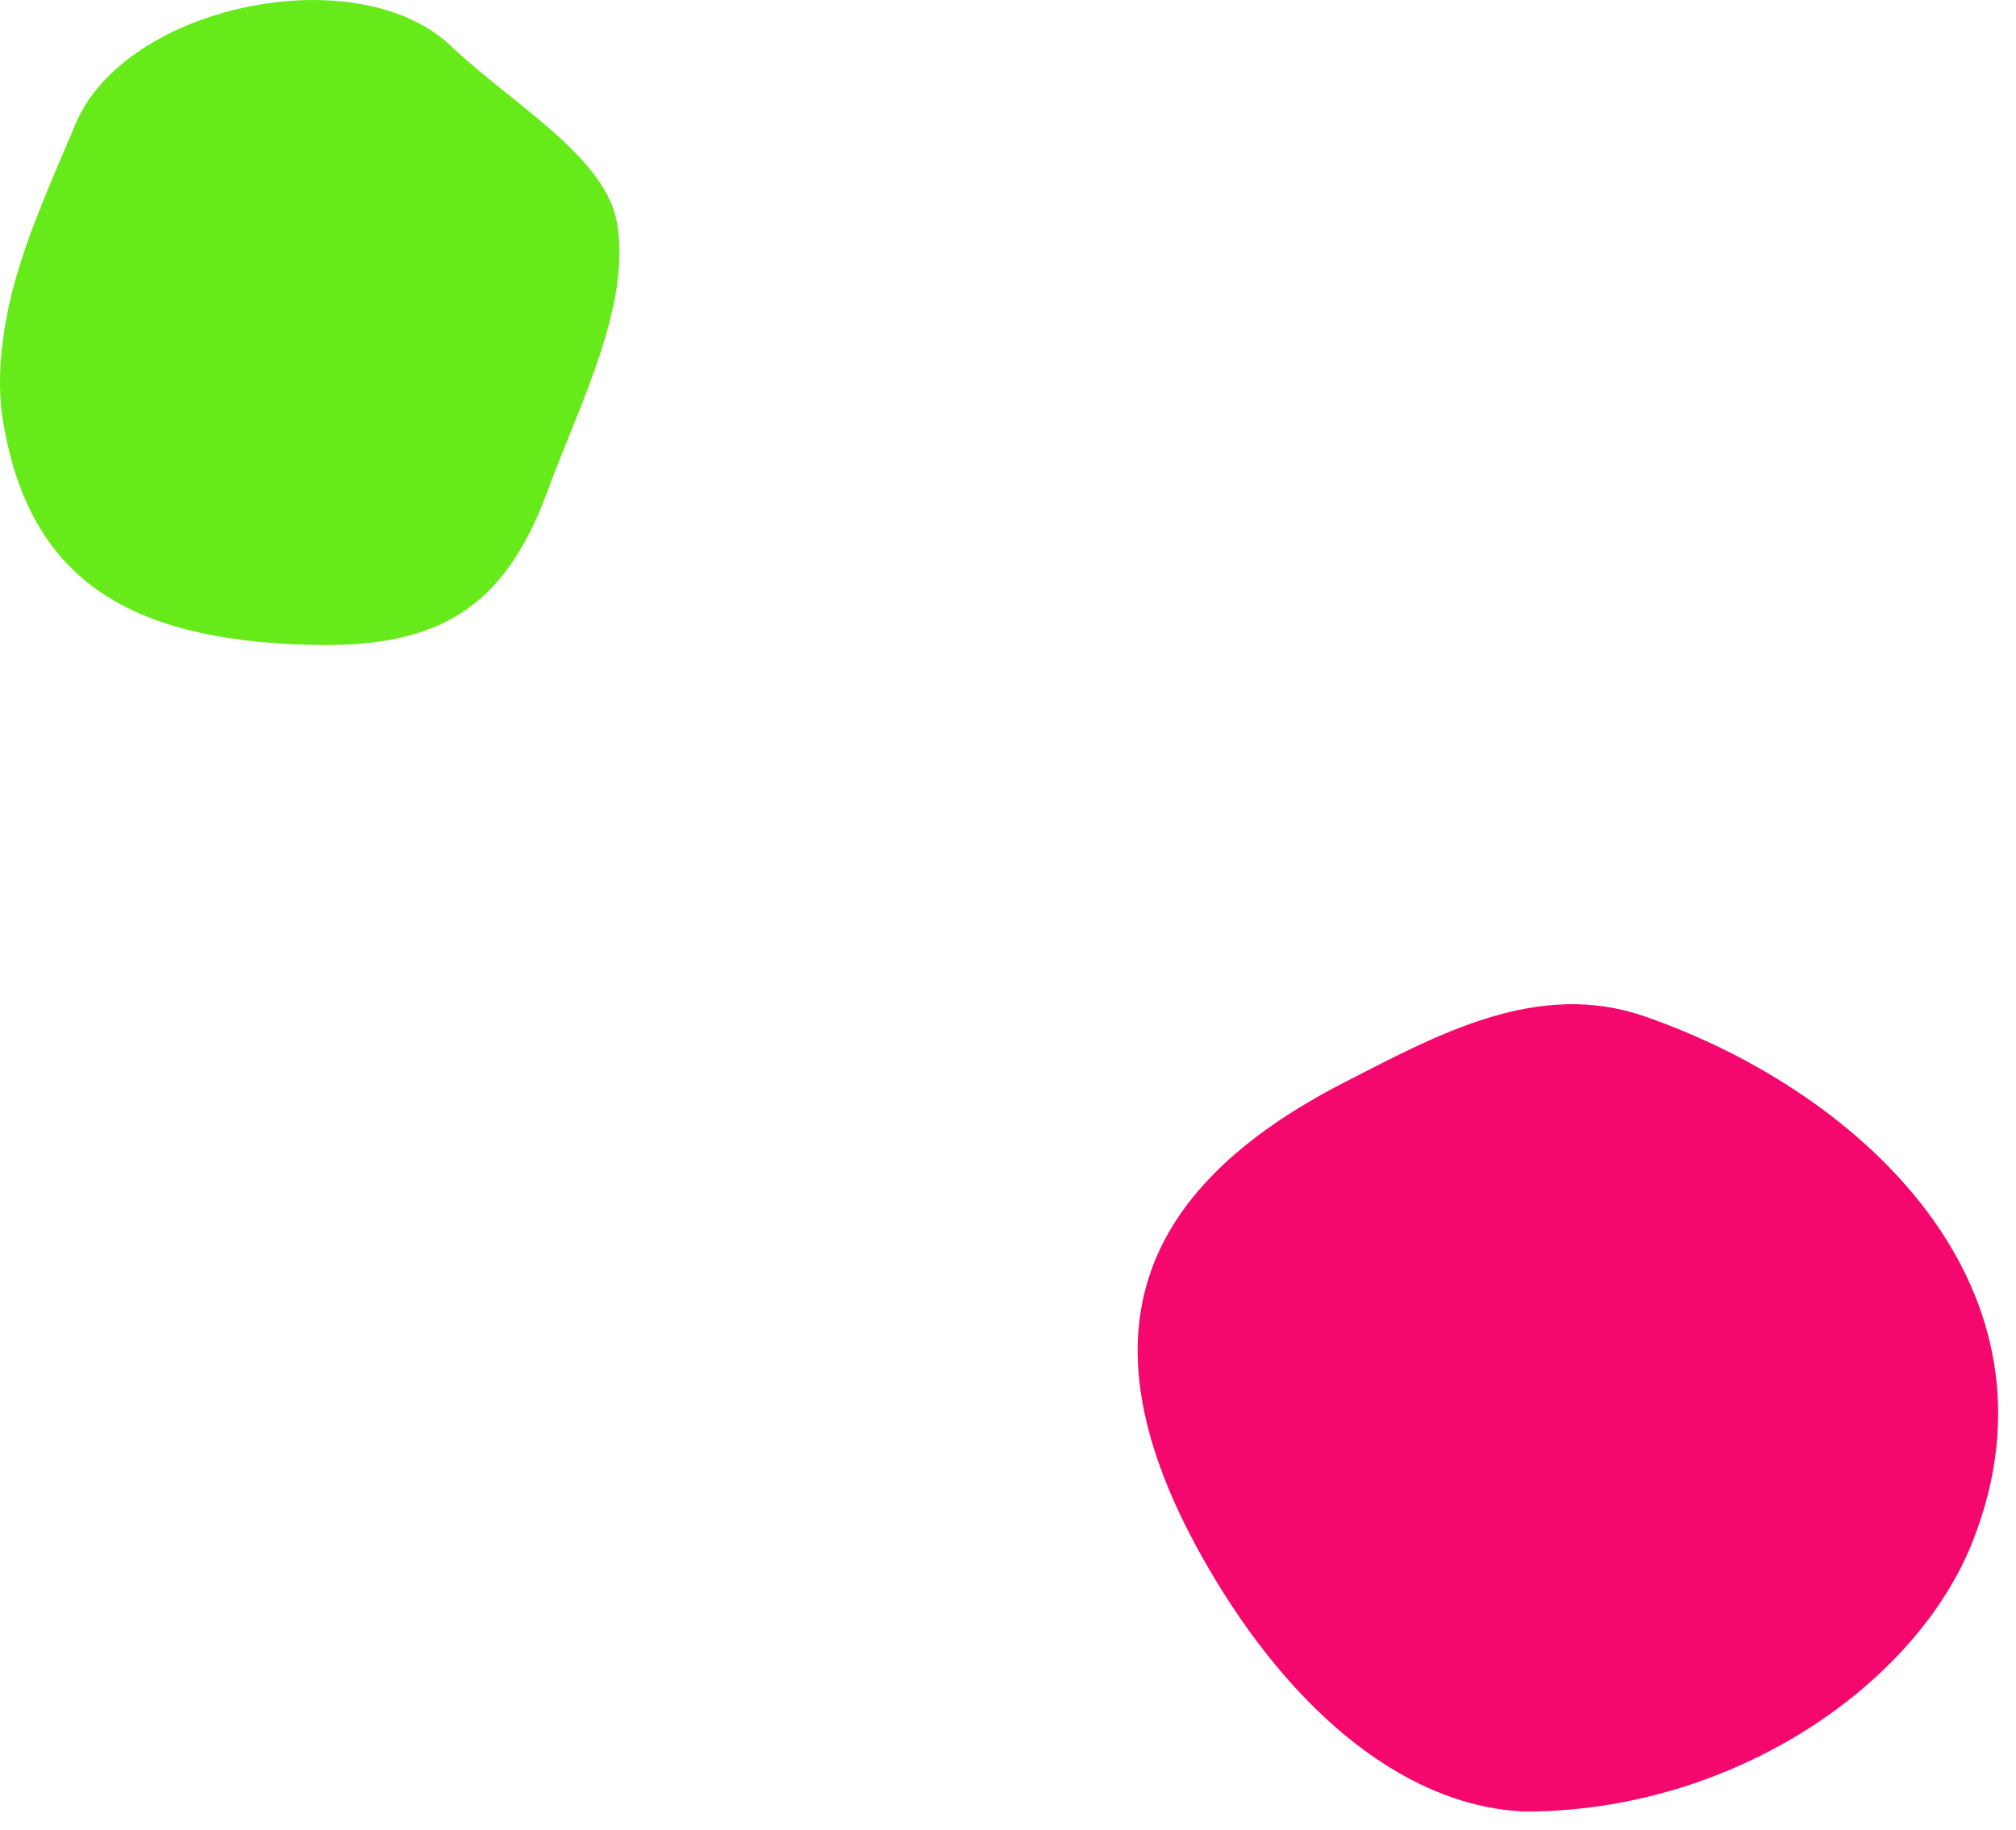
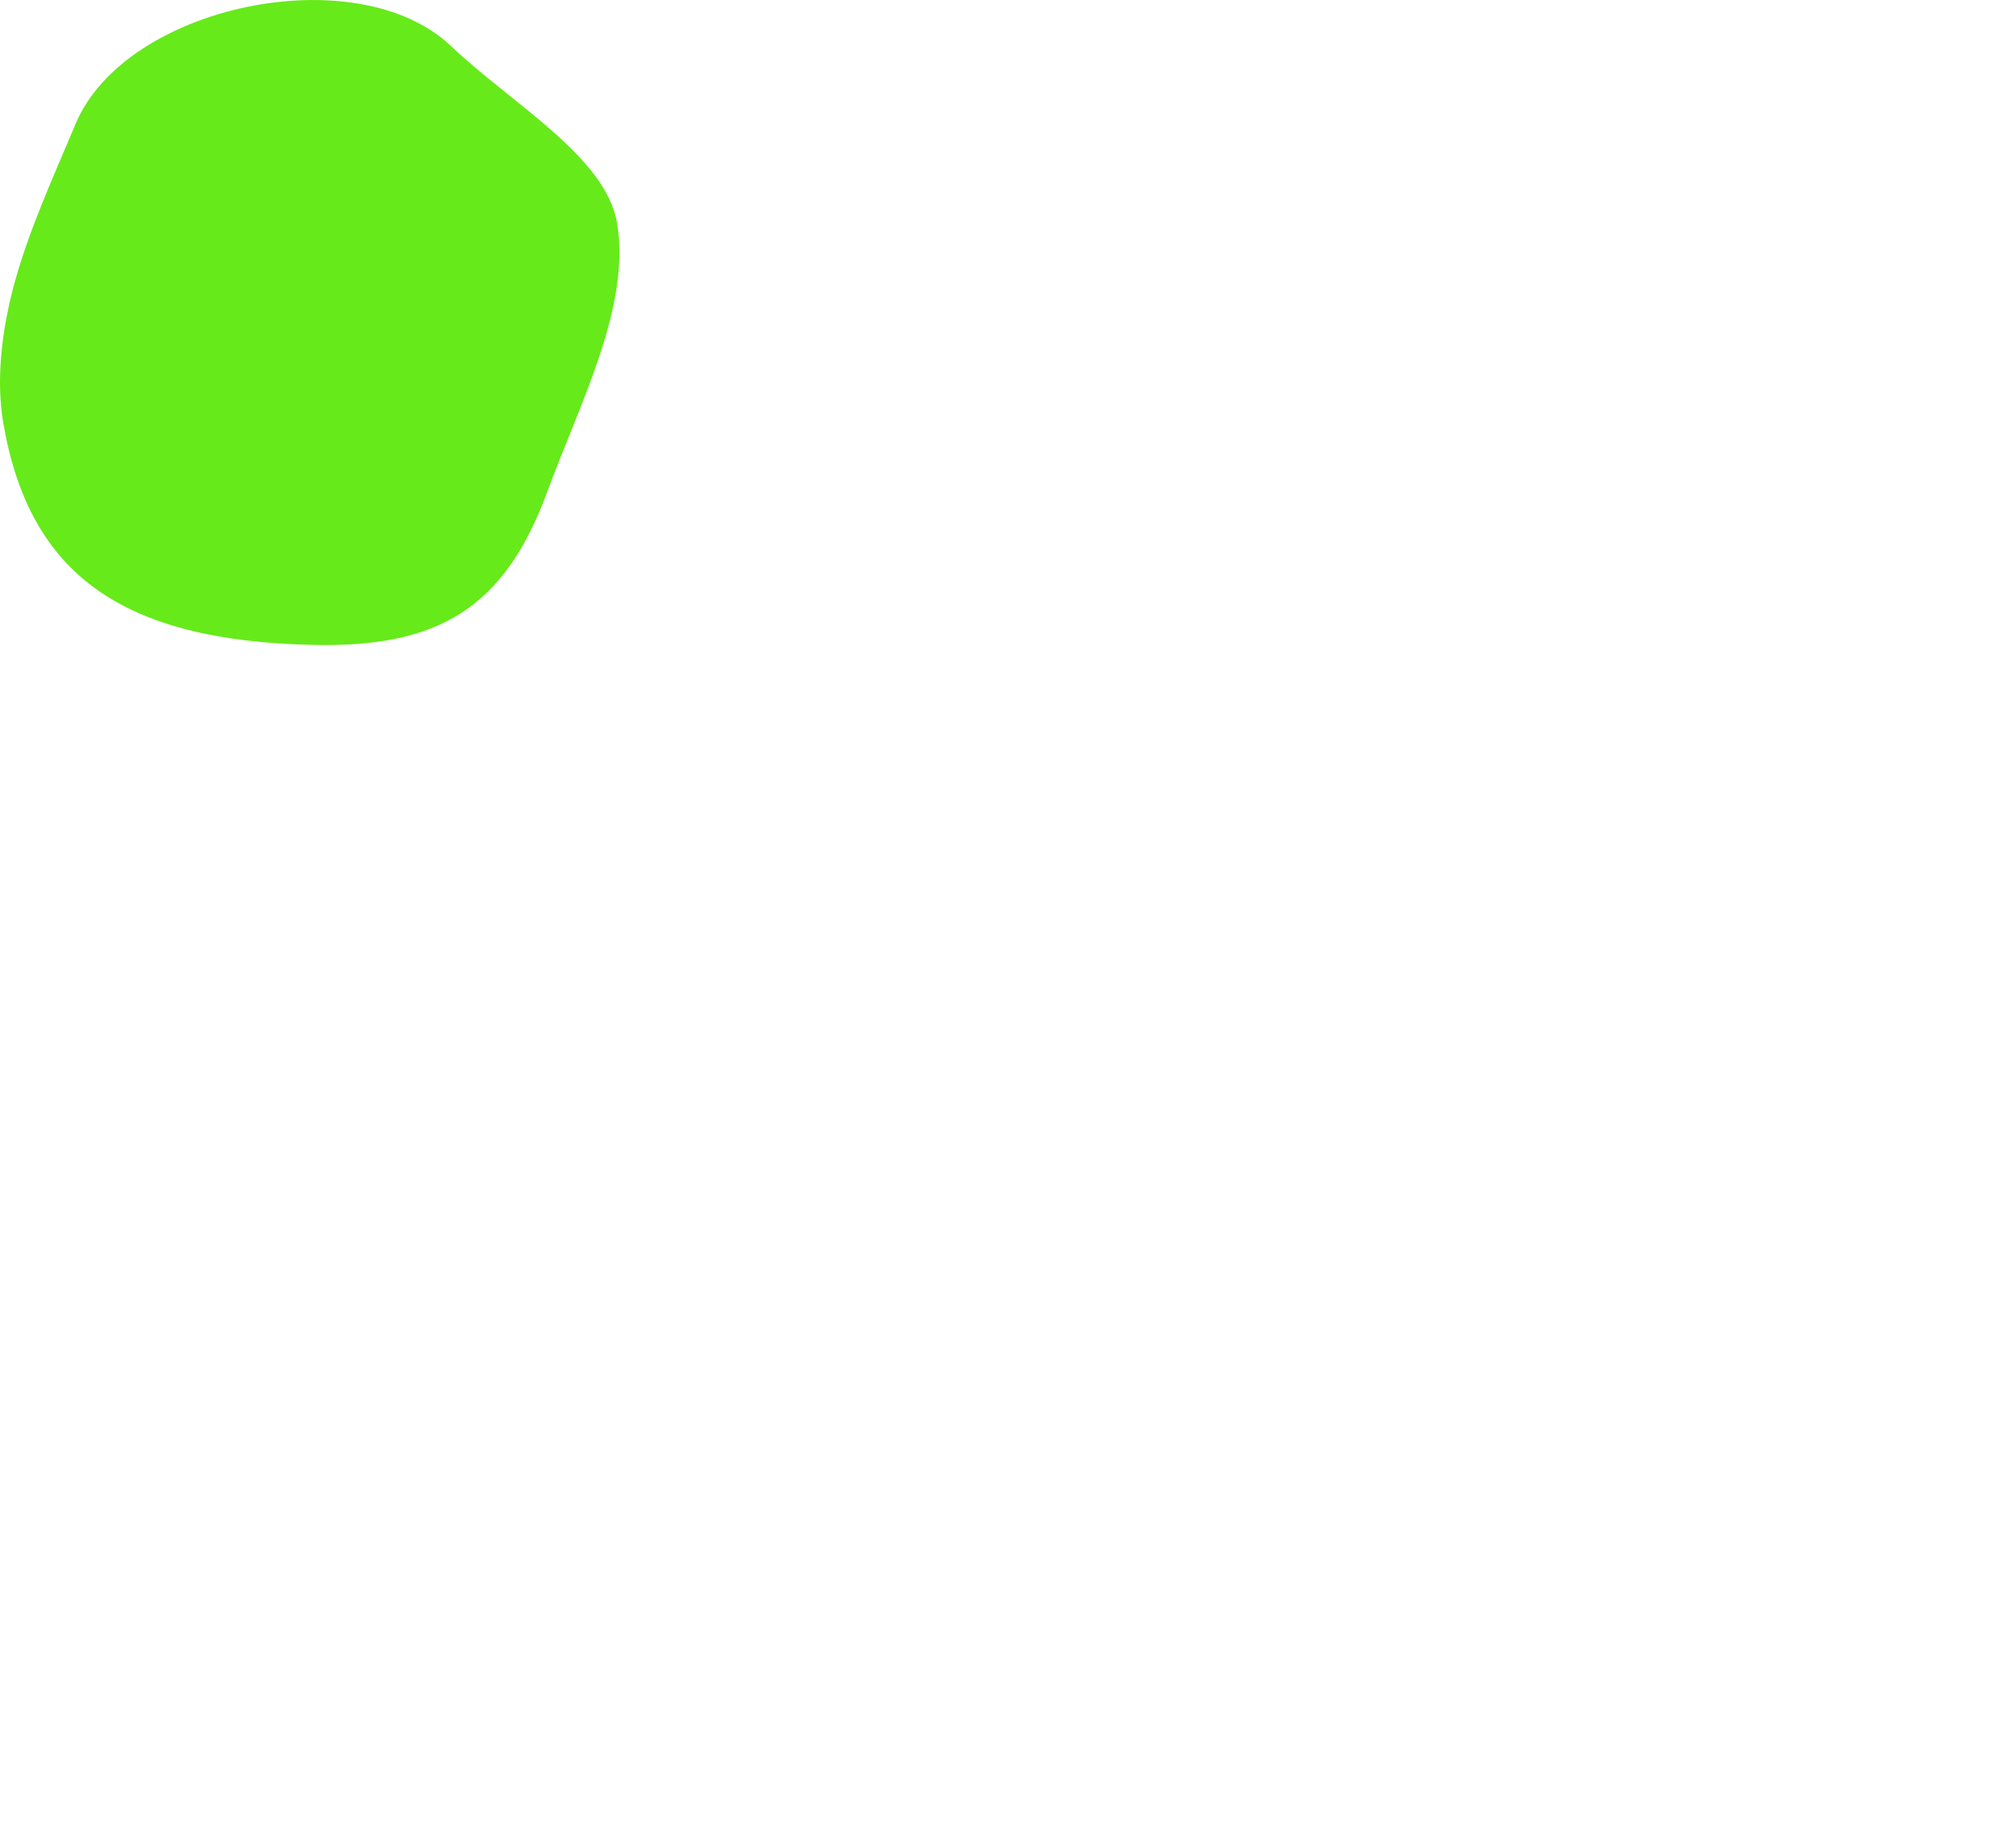
<svg xmlns="http://www.w3.org/2000/svg" width="65" height="59" viewBox="0 0 65 59" fill="none">
  <path d="M10.055 20.789C3.975 20.649 0.945 18.549 0.105 13.629C-0.135 12.229 0.065 10.669 0.425 9.279C0.905 7.469 1.705 5.739 2.435 3.999C4.035 0.169 11.505 -1.391 14.535 1.479C16.465 3.319 19.535 5.049 19.895 7.189C20.345 9.879 18.695 12.999 17.655 15.829C16.265 19.619 14.125 20.889 10.055 20.789Z" fill="#66EA1A" />
-   <path d="M49.16 58.399C45.05 58.219 41.31 54.799 38.69 50.069C34.91 43.249 36.45 38.409 43.41 34.859C46.4 33.329 49.6 31.569 53.04 32.769C60.14 35.239 66.77 41.579 63.62 49.649C61.81 54.299 55.9 58.399 49.16 58.399Z" fill="#F4086E" />
</svg>